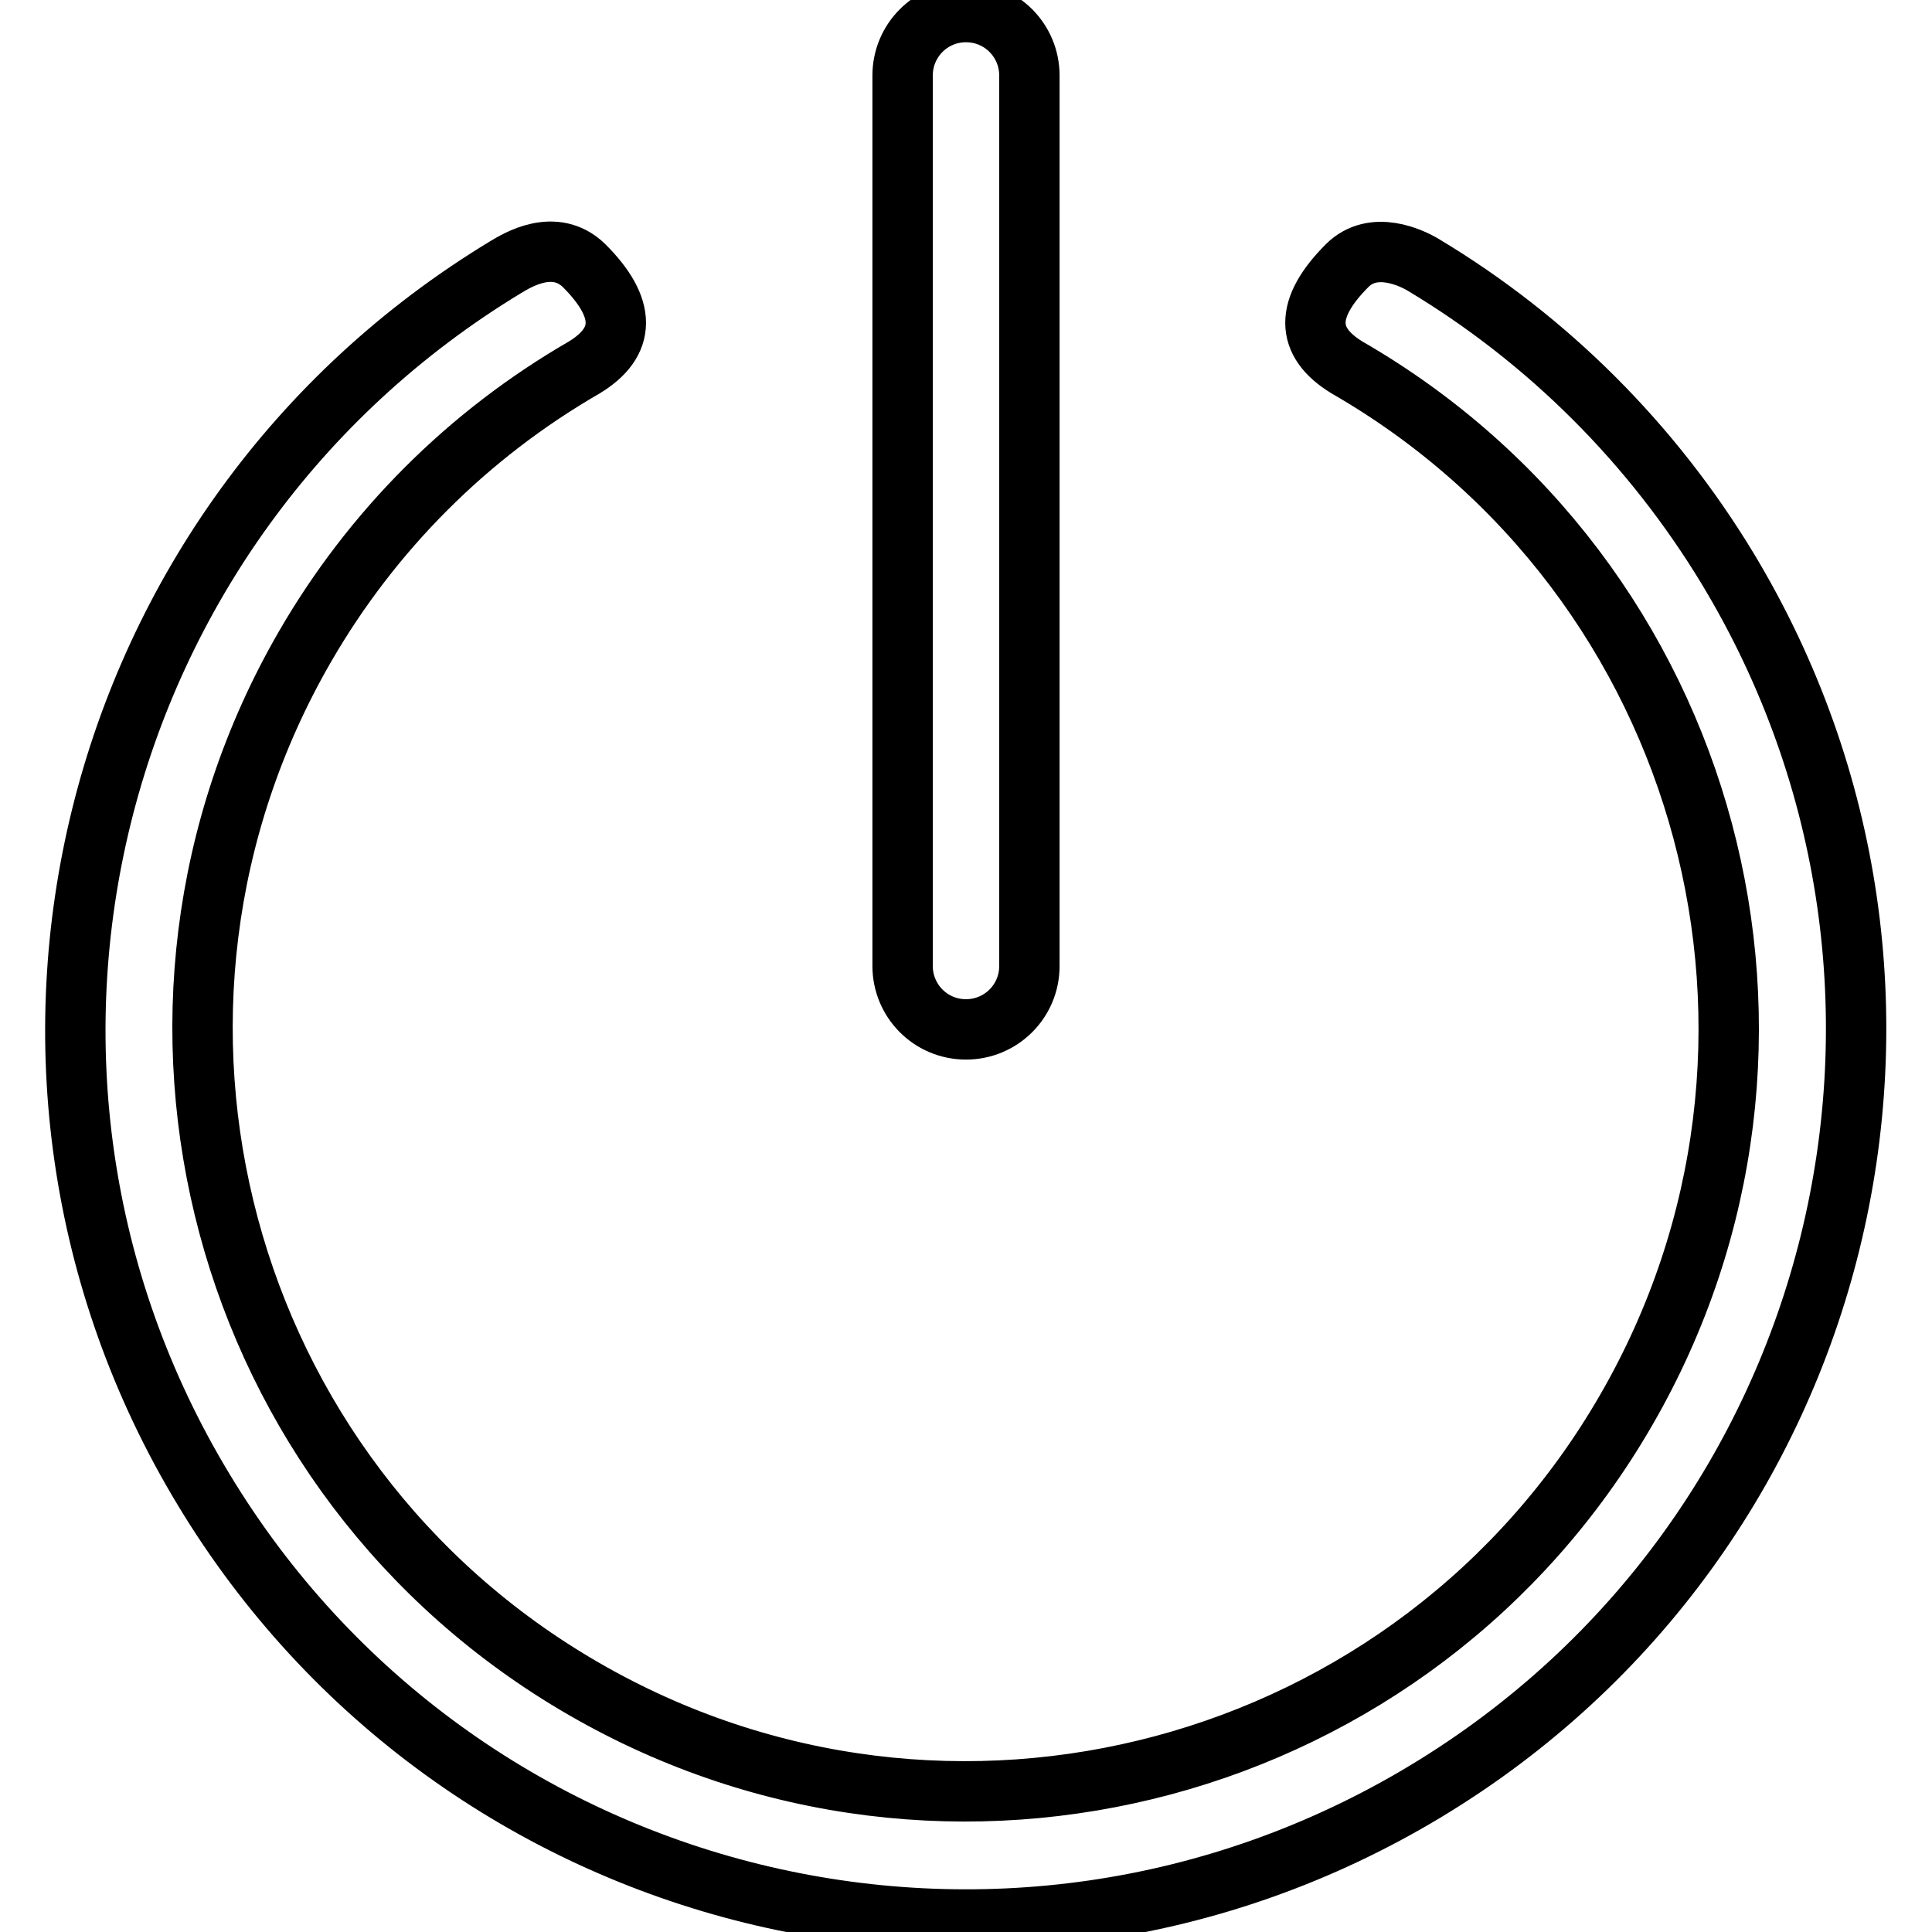
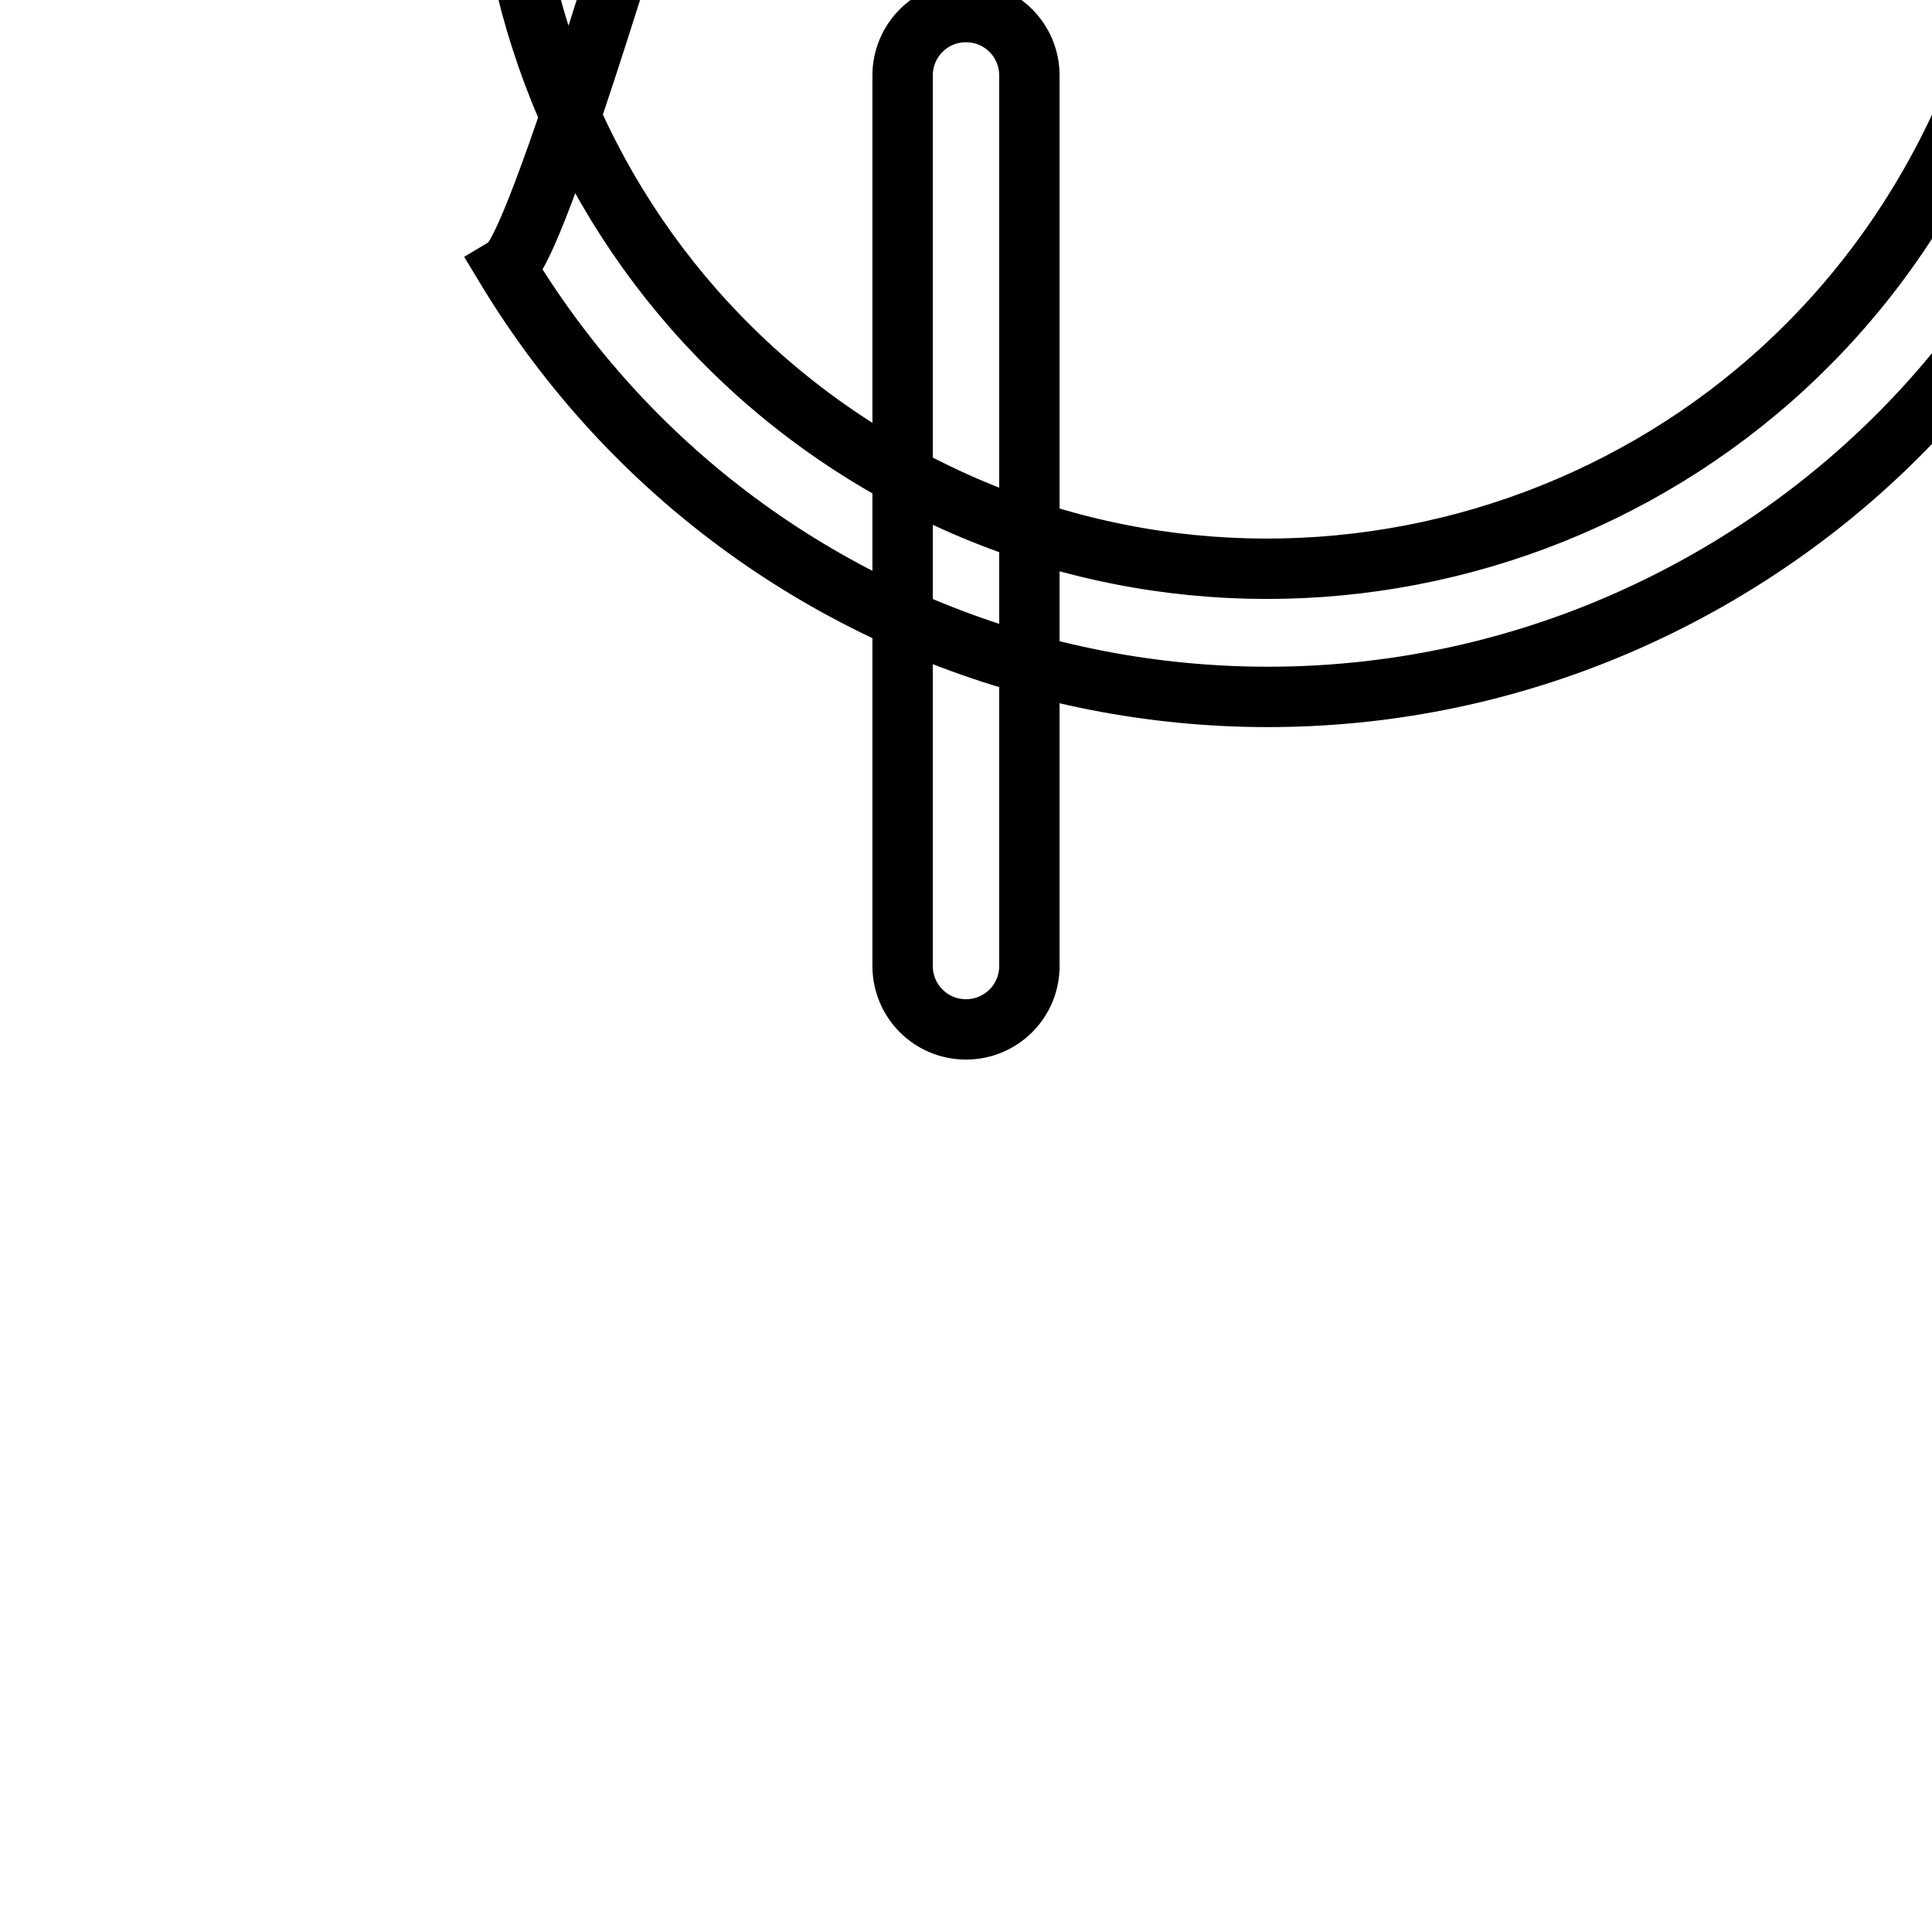
<svg xmlns="http://www.w3.org/2000/svg" version="1.1" x="0px" y="0px" viewBox="0 0 256 256" enable-background="new 0 0 256 256" xml:space="preserve">
  <g>
-     <path stroke-width="8" fill-opacity="0" stroke="#000000" d="M67,35.4C11.2,69.2-6.7,141.7,27,197.4c33.7,55.8,106.2,73.6,162,39.9c55.8-33.7,73.6-106.2,39.9-162 c-10-16.5-23.8-30.3-40.3-40.2c-1.5-0.9-6.6-3.4-10.1,0.1c-5.6,5.6-5.6,10.1,0,13.5c48.4,27.9,64.9,89.8,37,138.1 c-27.9,48.4-89.8,64.9-138.1,37c-48.4-27.9-64.9-89.8-37-138.1c8.9-15.4,21.6-28.1,37-37c5.6-3.4,5.6-7.9,0-13.5 C73.5,31.4,68.5,34.5,67,35.4z M128,1.6c4.7,0,8.4,3.8,8.4,8.4l0,0v118c0,4.7-3.8,8.4-8.4,8.4c-4.7,0-8.4-3.8-8.4-8.4V10 C119.6,5.4,123.3,1.6,128,1.6z" />
+     <path stroke-width="8" fill-opacity="0" stroke="#000000" d="M67,35.4c33.7,55.8,106.2,73.6,162,39.9c55.8-33.7,73.6-106.2,39.9-162 c-10-16.5-23.8-30.3-40.3-40.2c-1.5-0.9-6.6-3.4-10.1,0.1c-5.6,5.6-5.6,10.1,0,13.5c48.4,27.9,64.9,89.8,37,138.1 c-27.9,48.4-89.8,64.9-138.1,37c-48.4-27.9-64.9-89.8-37-138.1c8.9-15.4,21.6-28.1,37-37c5.6-3.4,5.6-7.9,0-13.5 C73.5,31.4,68.5,34.5,67,35.4z M128,1.6c4.7,0,8.4,3.8,8.4,8.4l0,0v118c0,4.7-3.8,8.4-8.4,8.4c-4.7,0-8.4-3.8-8.4-8.4V10 C119.6,5.4,123.3,1.6,128,1.6z" />
  </g>
</svg>